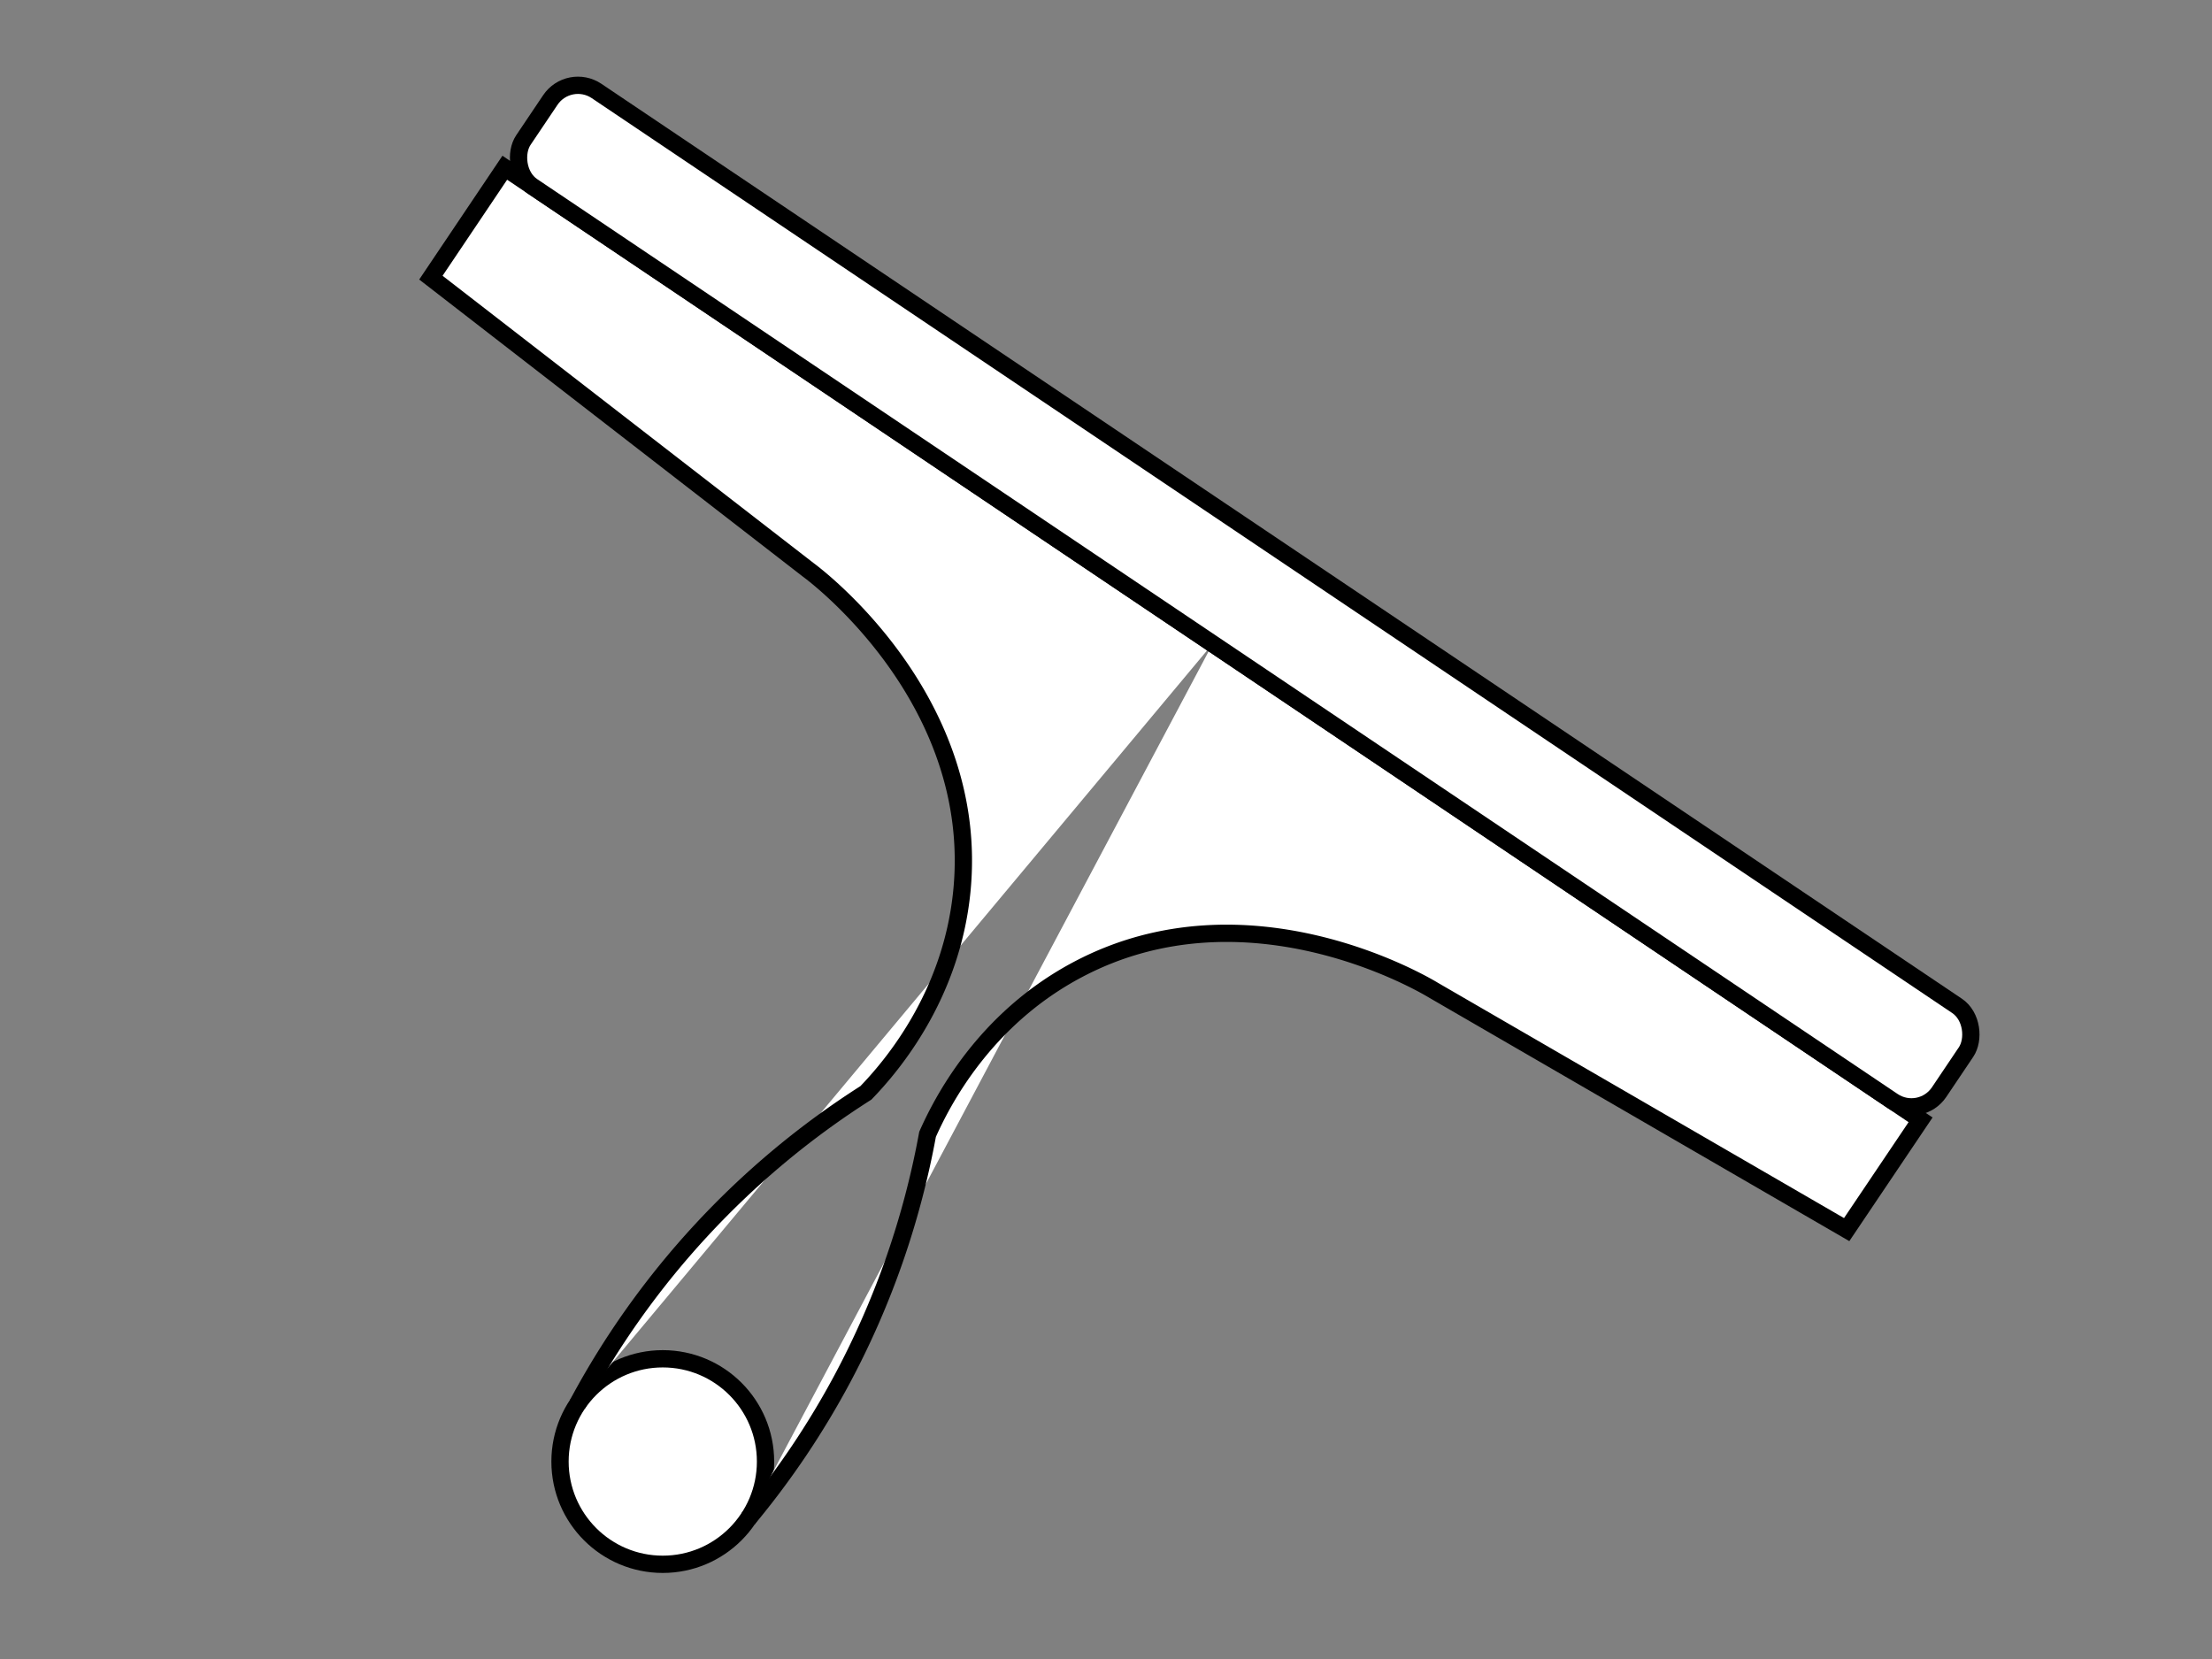
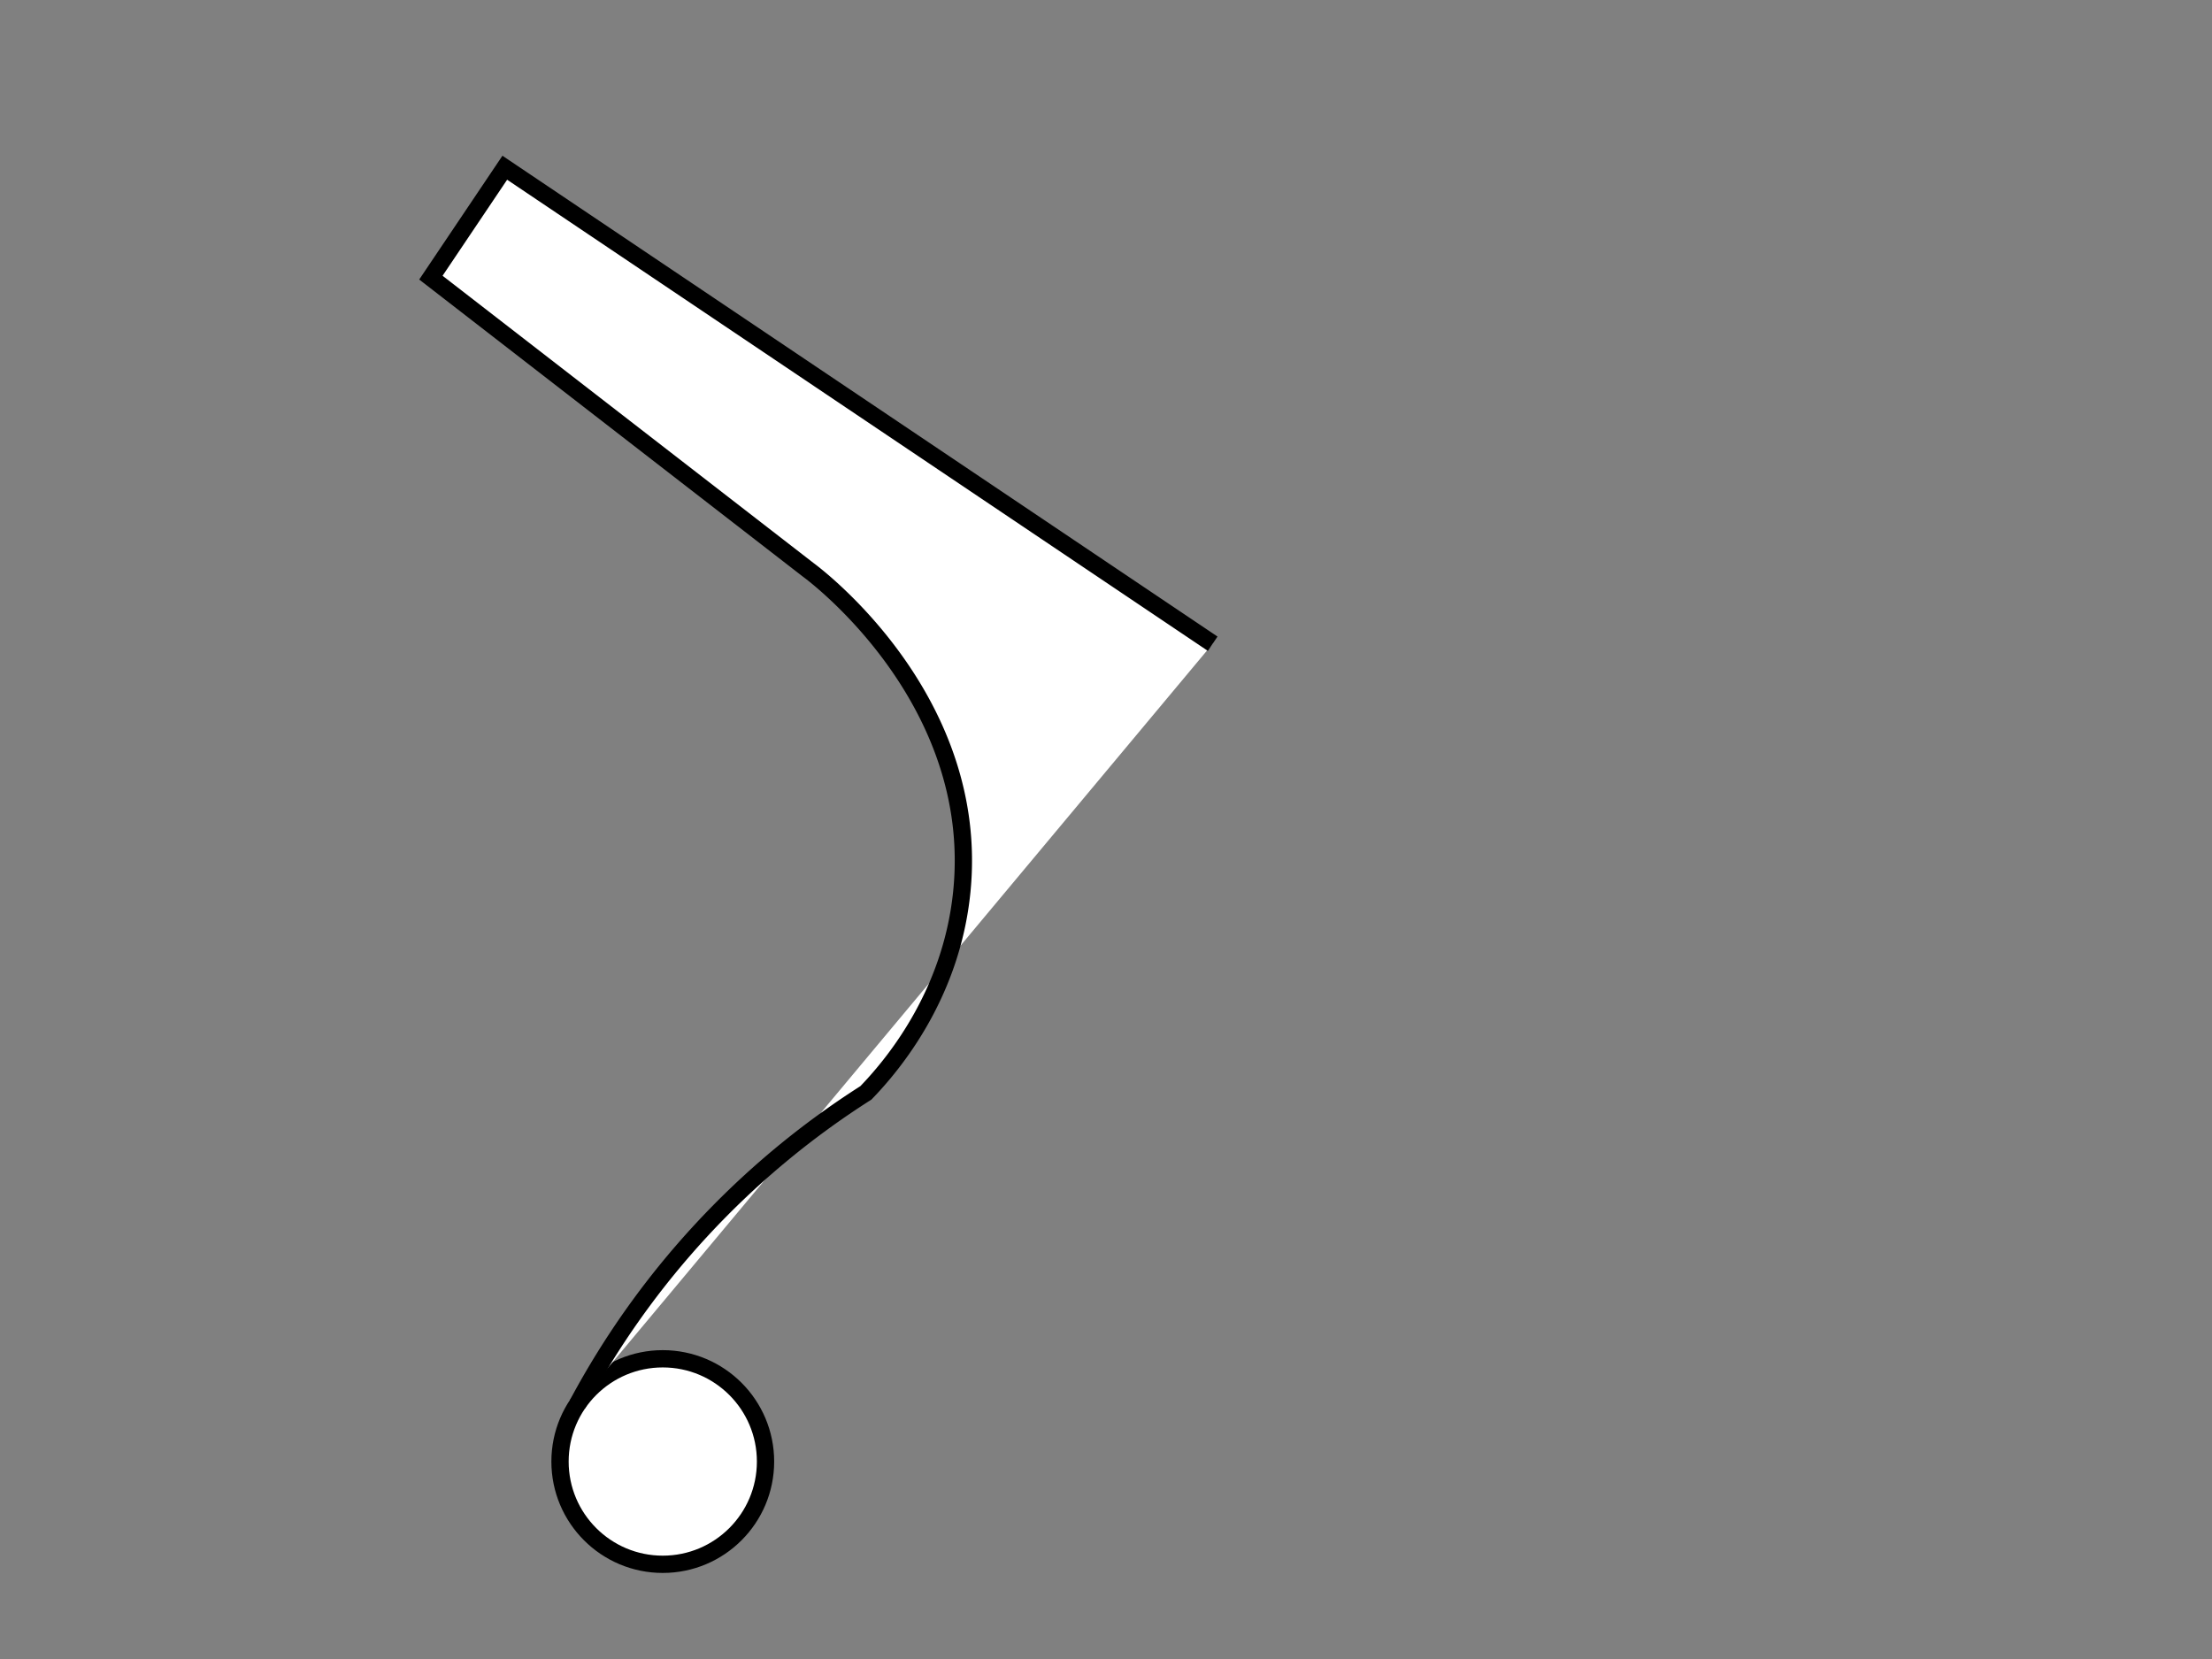
<svg xmlns="http://www.w3.org/2000/svg" id="Слой_1" data-name="Слой 1" viewBox="0 0 640 480">
  <rect x="0" y="0" width="640" height="480" fill="#808080" stroke="none" />
  <defs>
    <style>.cls-1{fill:#fff;stroke:#000;stroke-miterlimit:10;stroke-width:5px;}</style>
  </defs>
  <circle class="cls-1" cx="191.76" cy="422.87" r="29.73" />
  <path class="cls-1" d="M167.09,406.28a241.66,241.66,0,0,1,83.44-90.08c7-7.24,24.7-27.61,27.76-58.28,5.5-55.19-41.66-91-44.38-93L124.67,80.33l21.38-31.8L350.87,186.25" />
-   <path class="cls-1" d="M216.43,439.46a242.28,242.28,0,0,0,27.39-40.73,242.83,242.83,0,0,0,24.55-70.53c4.08-9.2,16.25-33.29,43.51-47.7,49-25.92,100,4.25,102.87,6L534.3,355.76,555.68,324,350.87,186.25" />
-   <rect class="cls-1" x="113.34" y="155.83" width="493.62" height="33.25" rx="9.64" transform="translate(157.51 -171.62) rotate(33.92)" />
</svg>